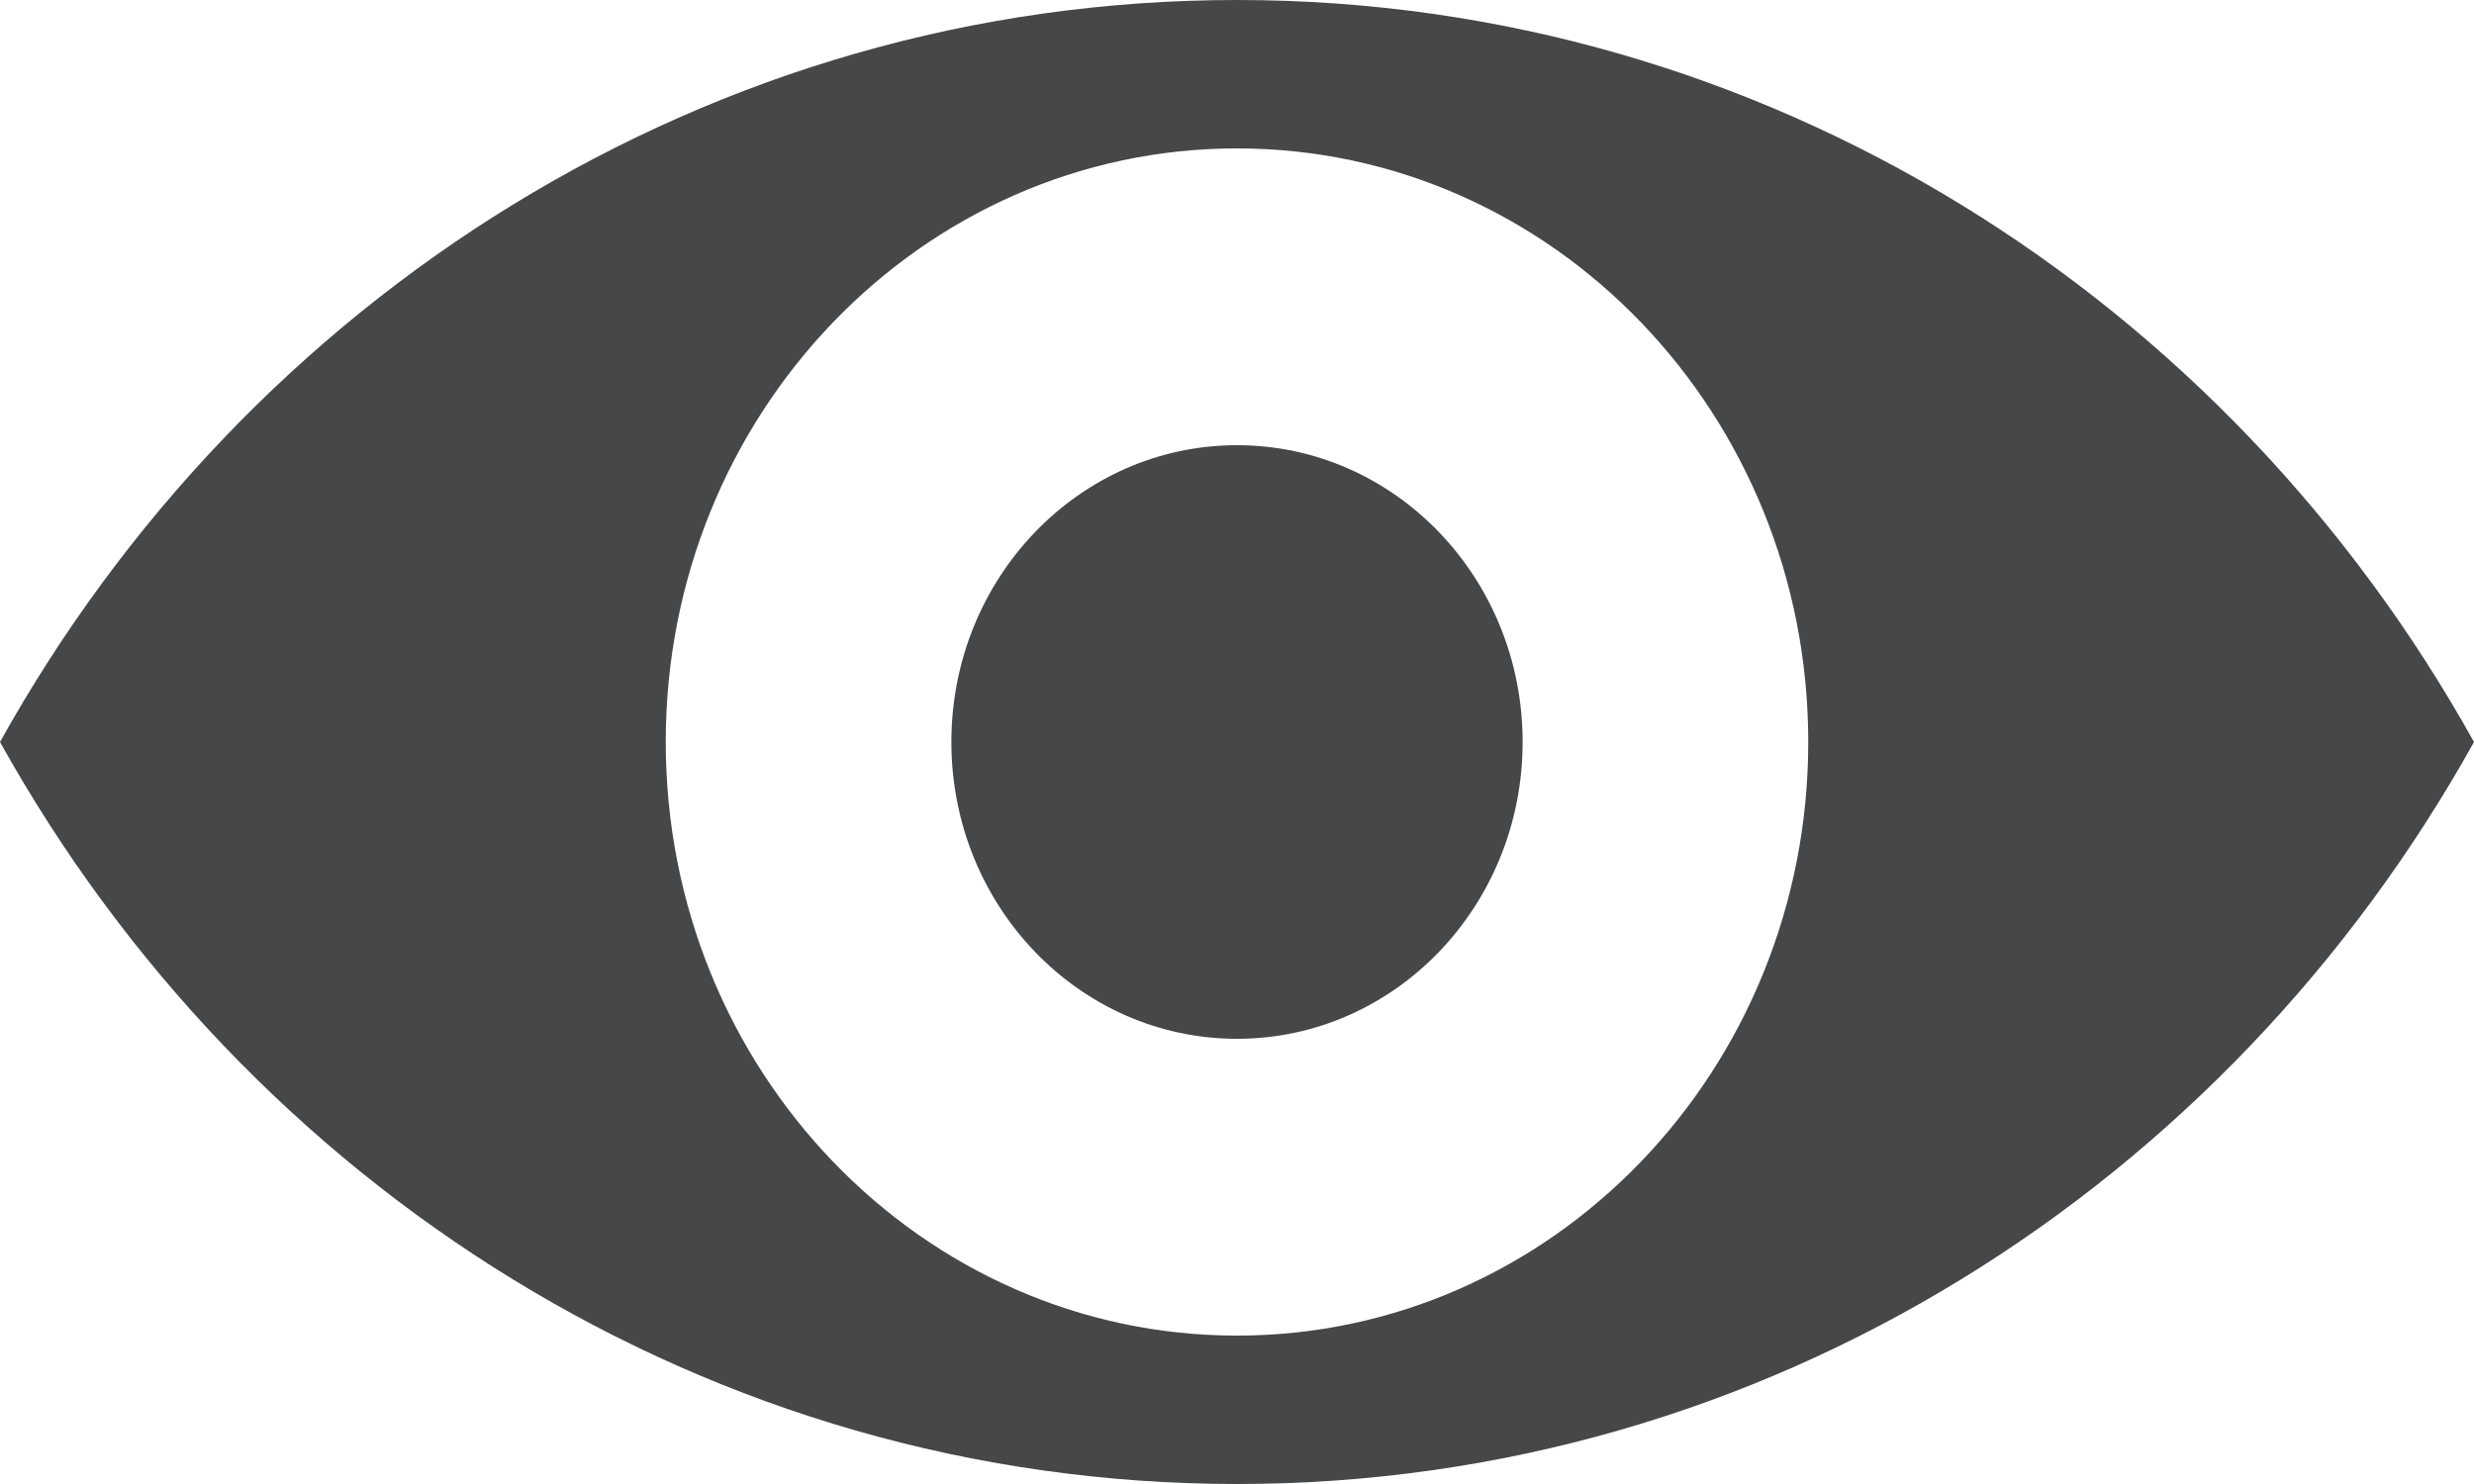
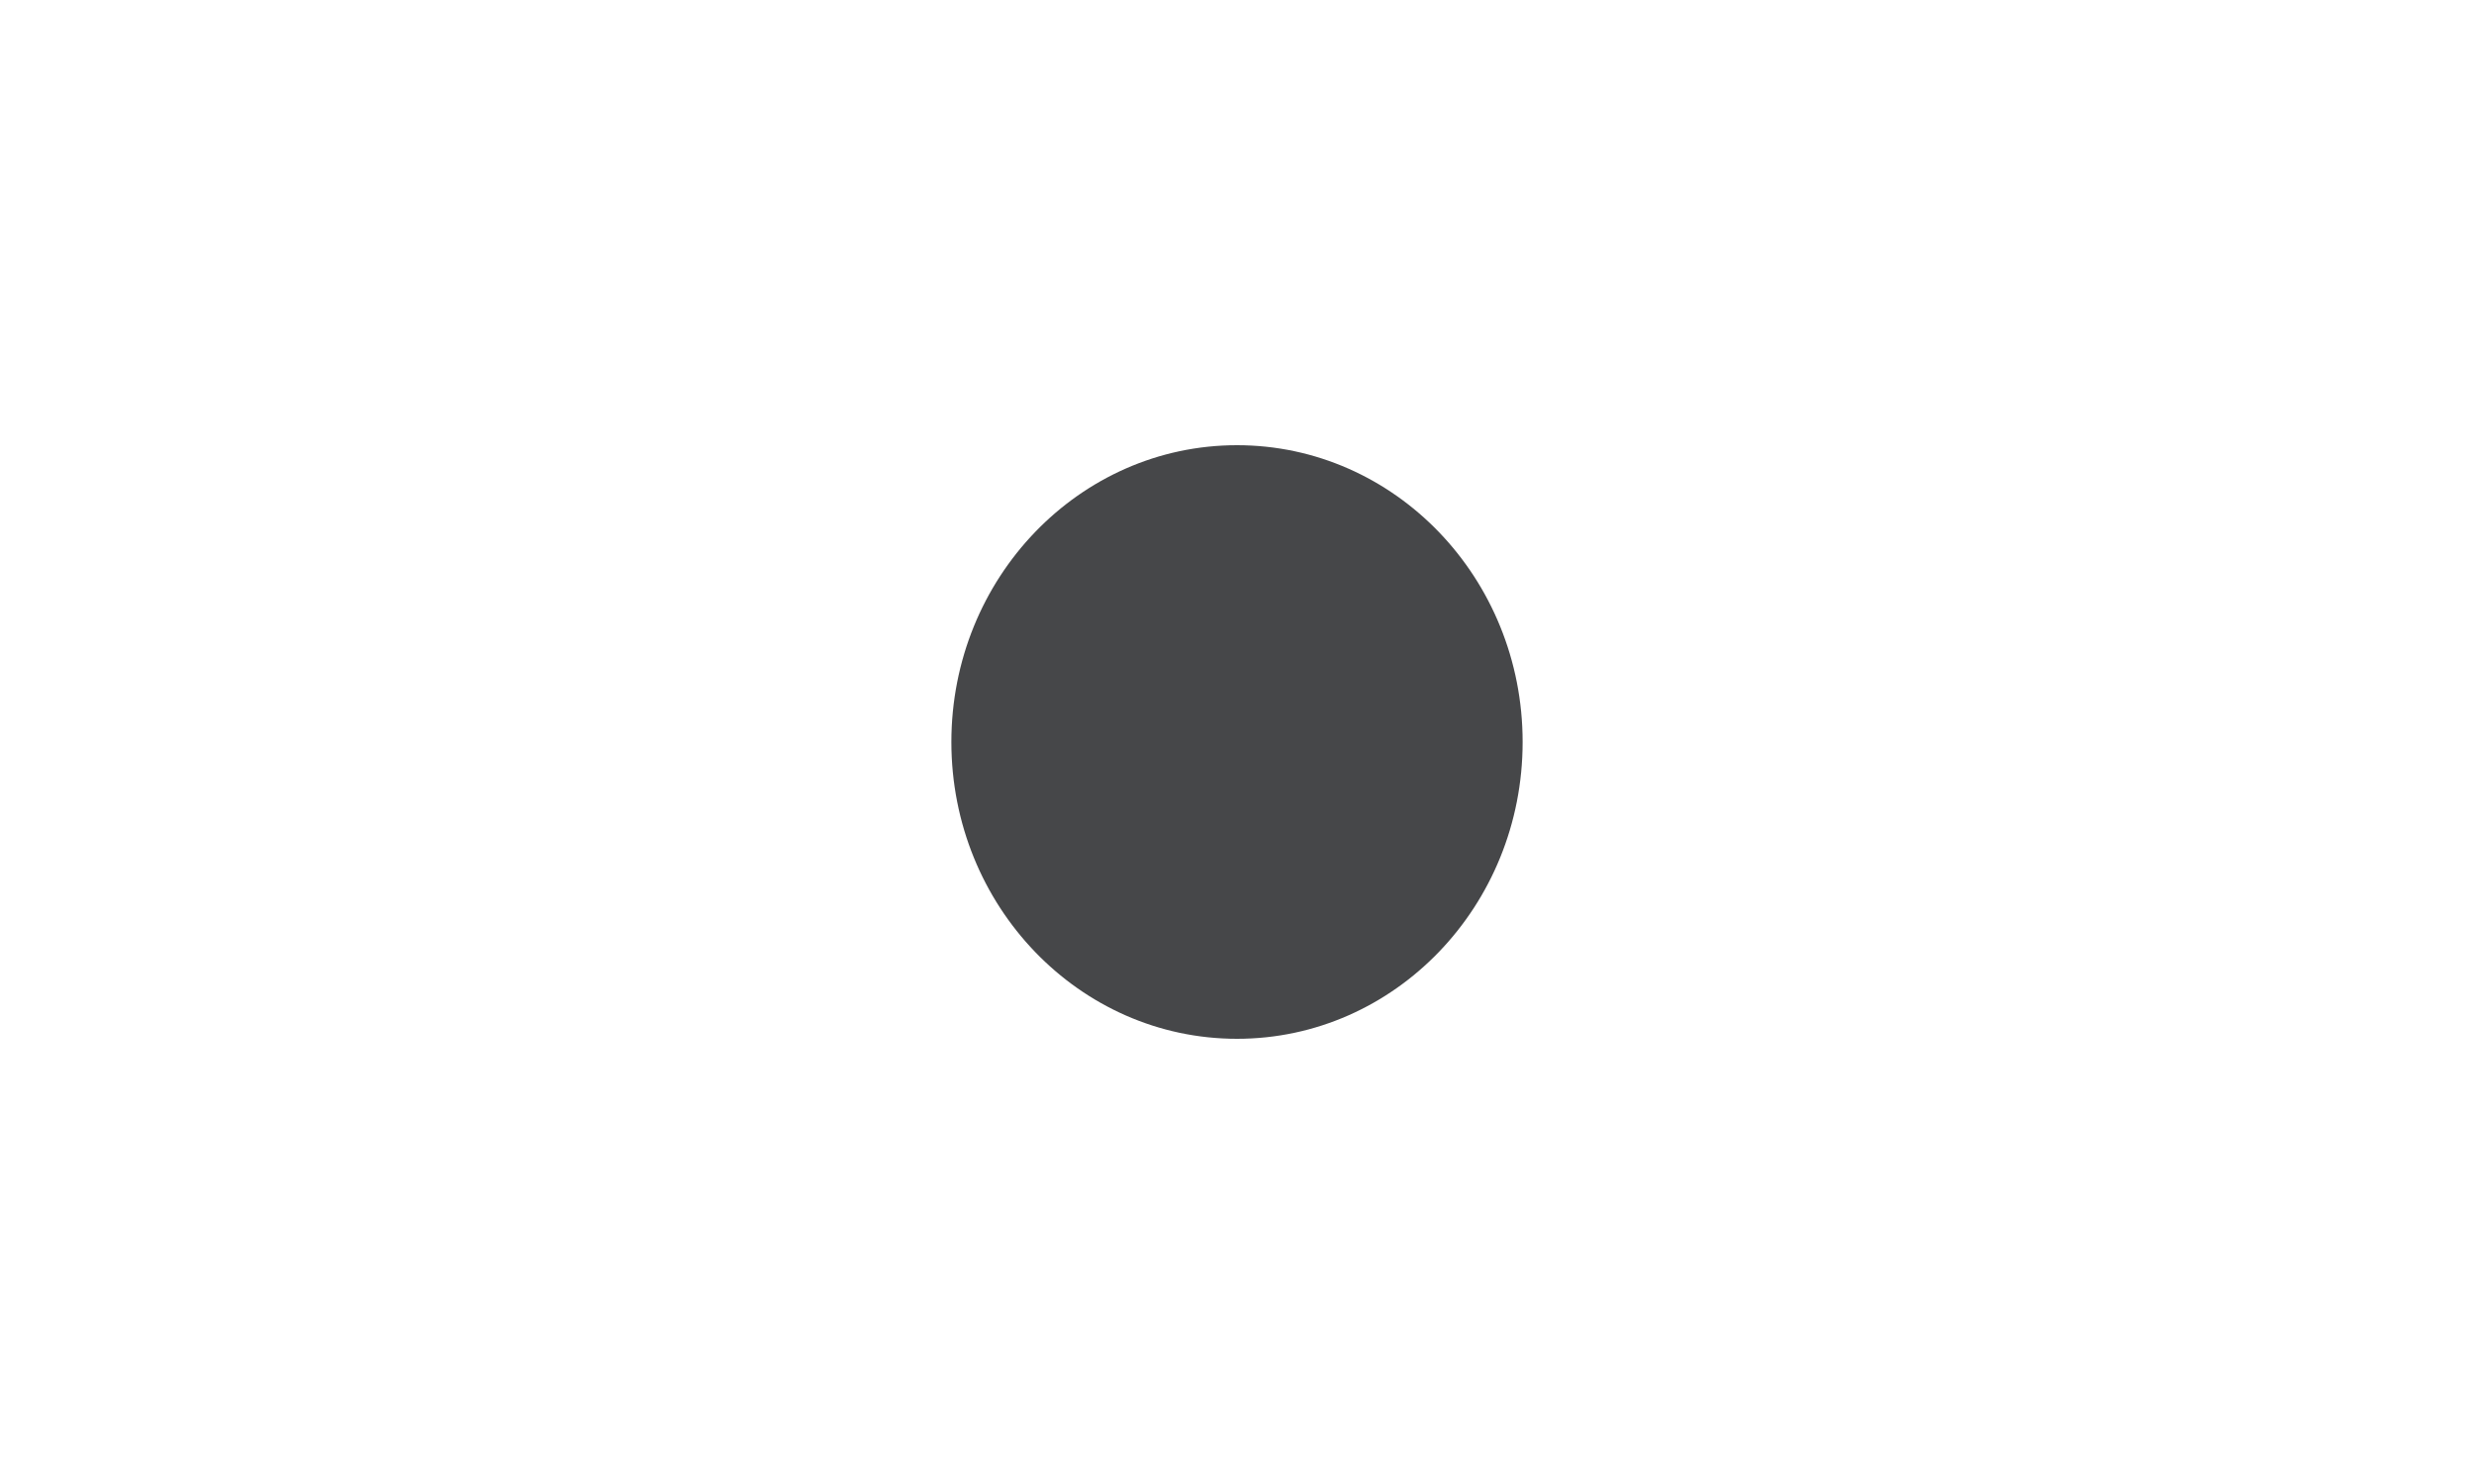
<svg xmlns="http://www.w3.org/2000/svg" width="20" height="12" viewBox="0 0 20 12" fill="none">
  <path d="M10 8.4C11.275 8.4 12.309 7.326 12.309 6C12.309 4.674 11.275 3.6 10 3.6C8.725 3.6 7.691 4.674 7.691 6C7.691 7.326 8.725 8.4 10 8.4Z" fill="#464749" />
-   <path fill-rule="evenodd" clip-rule="evenodd" d="M0 6C1.996 2.413 5.727 0 10 0C14.273 0 18.004 2.413 20 6C18.004 9.587 14.273 12 10 12C5.727 12 1.996 9.587 0 6ZM14.618 6C14.618 8.651 12.55 10.8 10 10.8C7.45 10.8 5.382 8.651 5.382 6C5.382 3.349 7.45 1.2 10 1.2C12.55 1.2 14.618 3.349 14.618 6Z" fill="#464749" />
</svg>